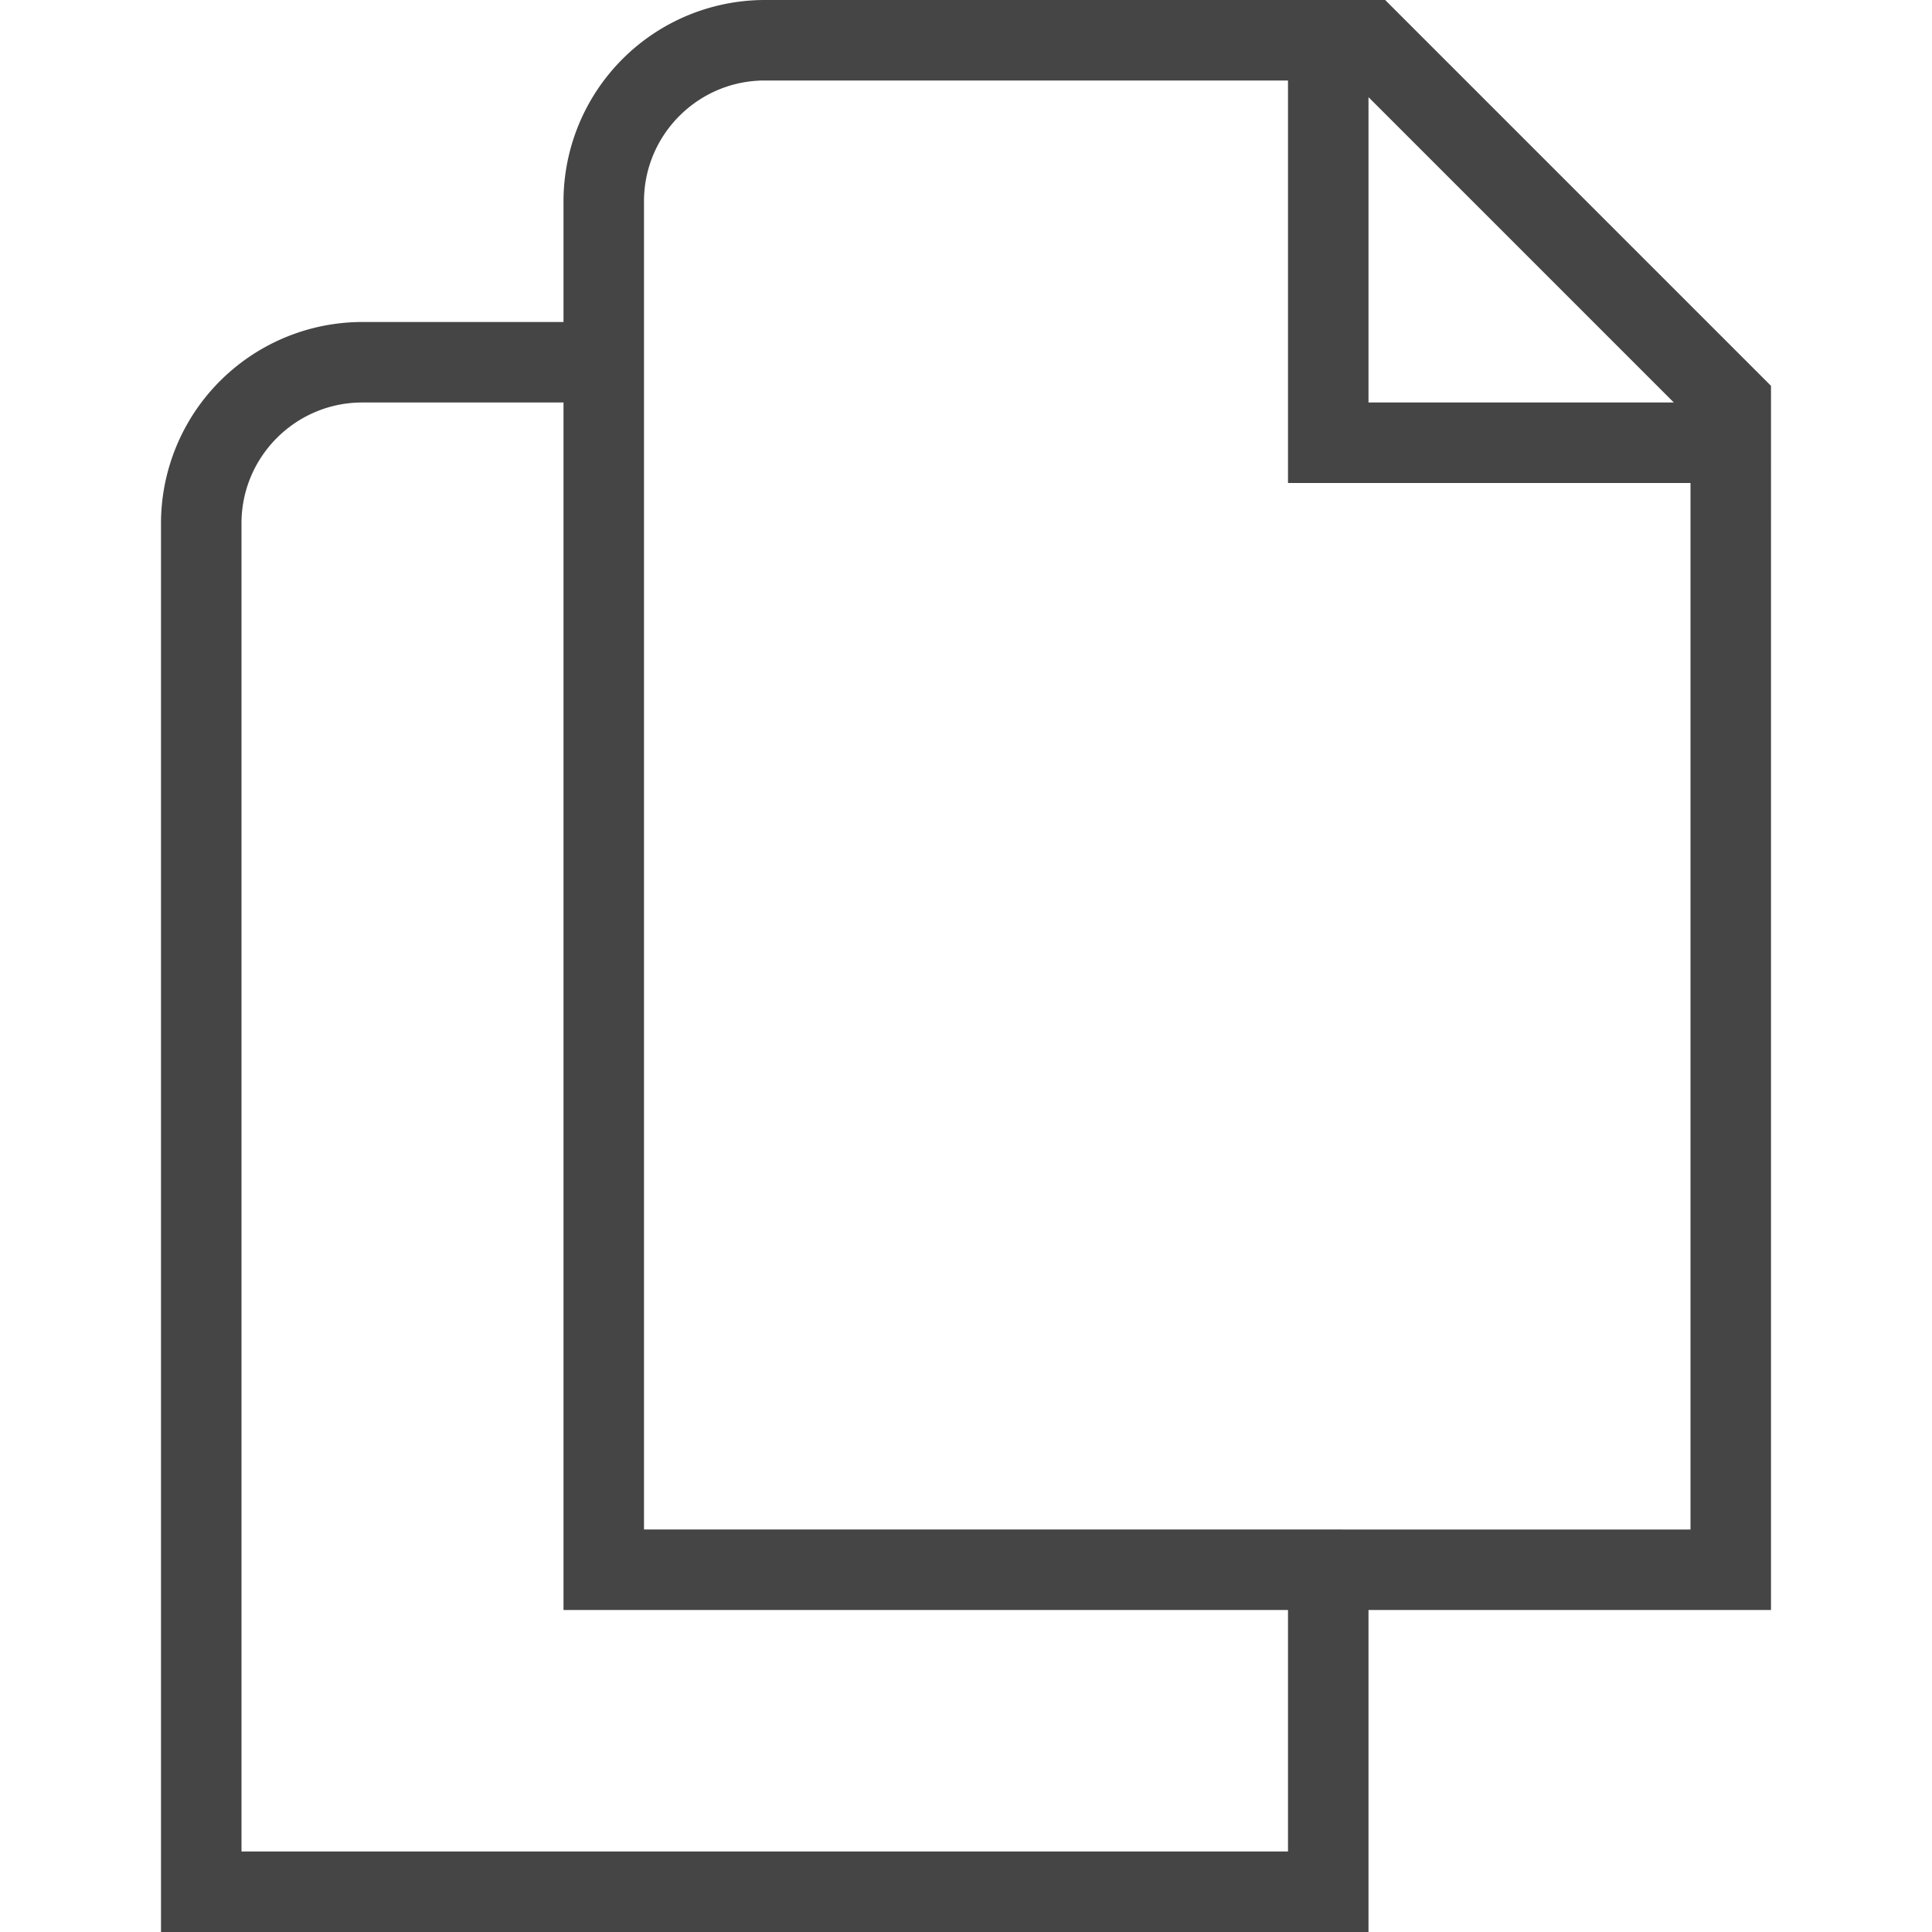
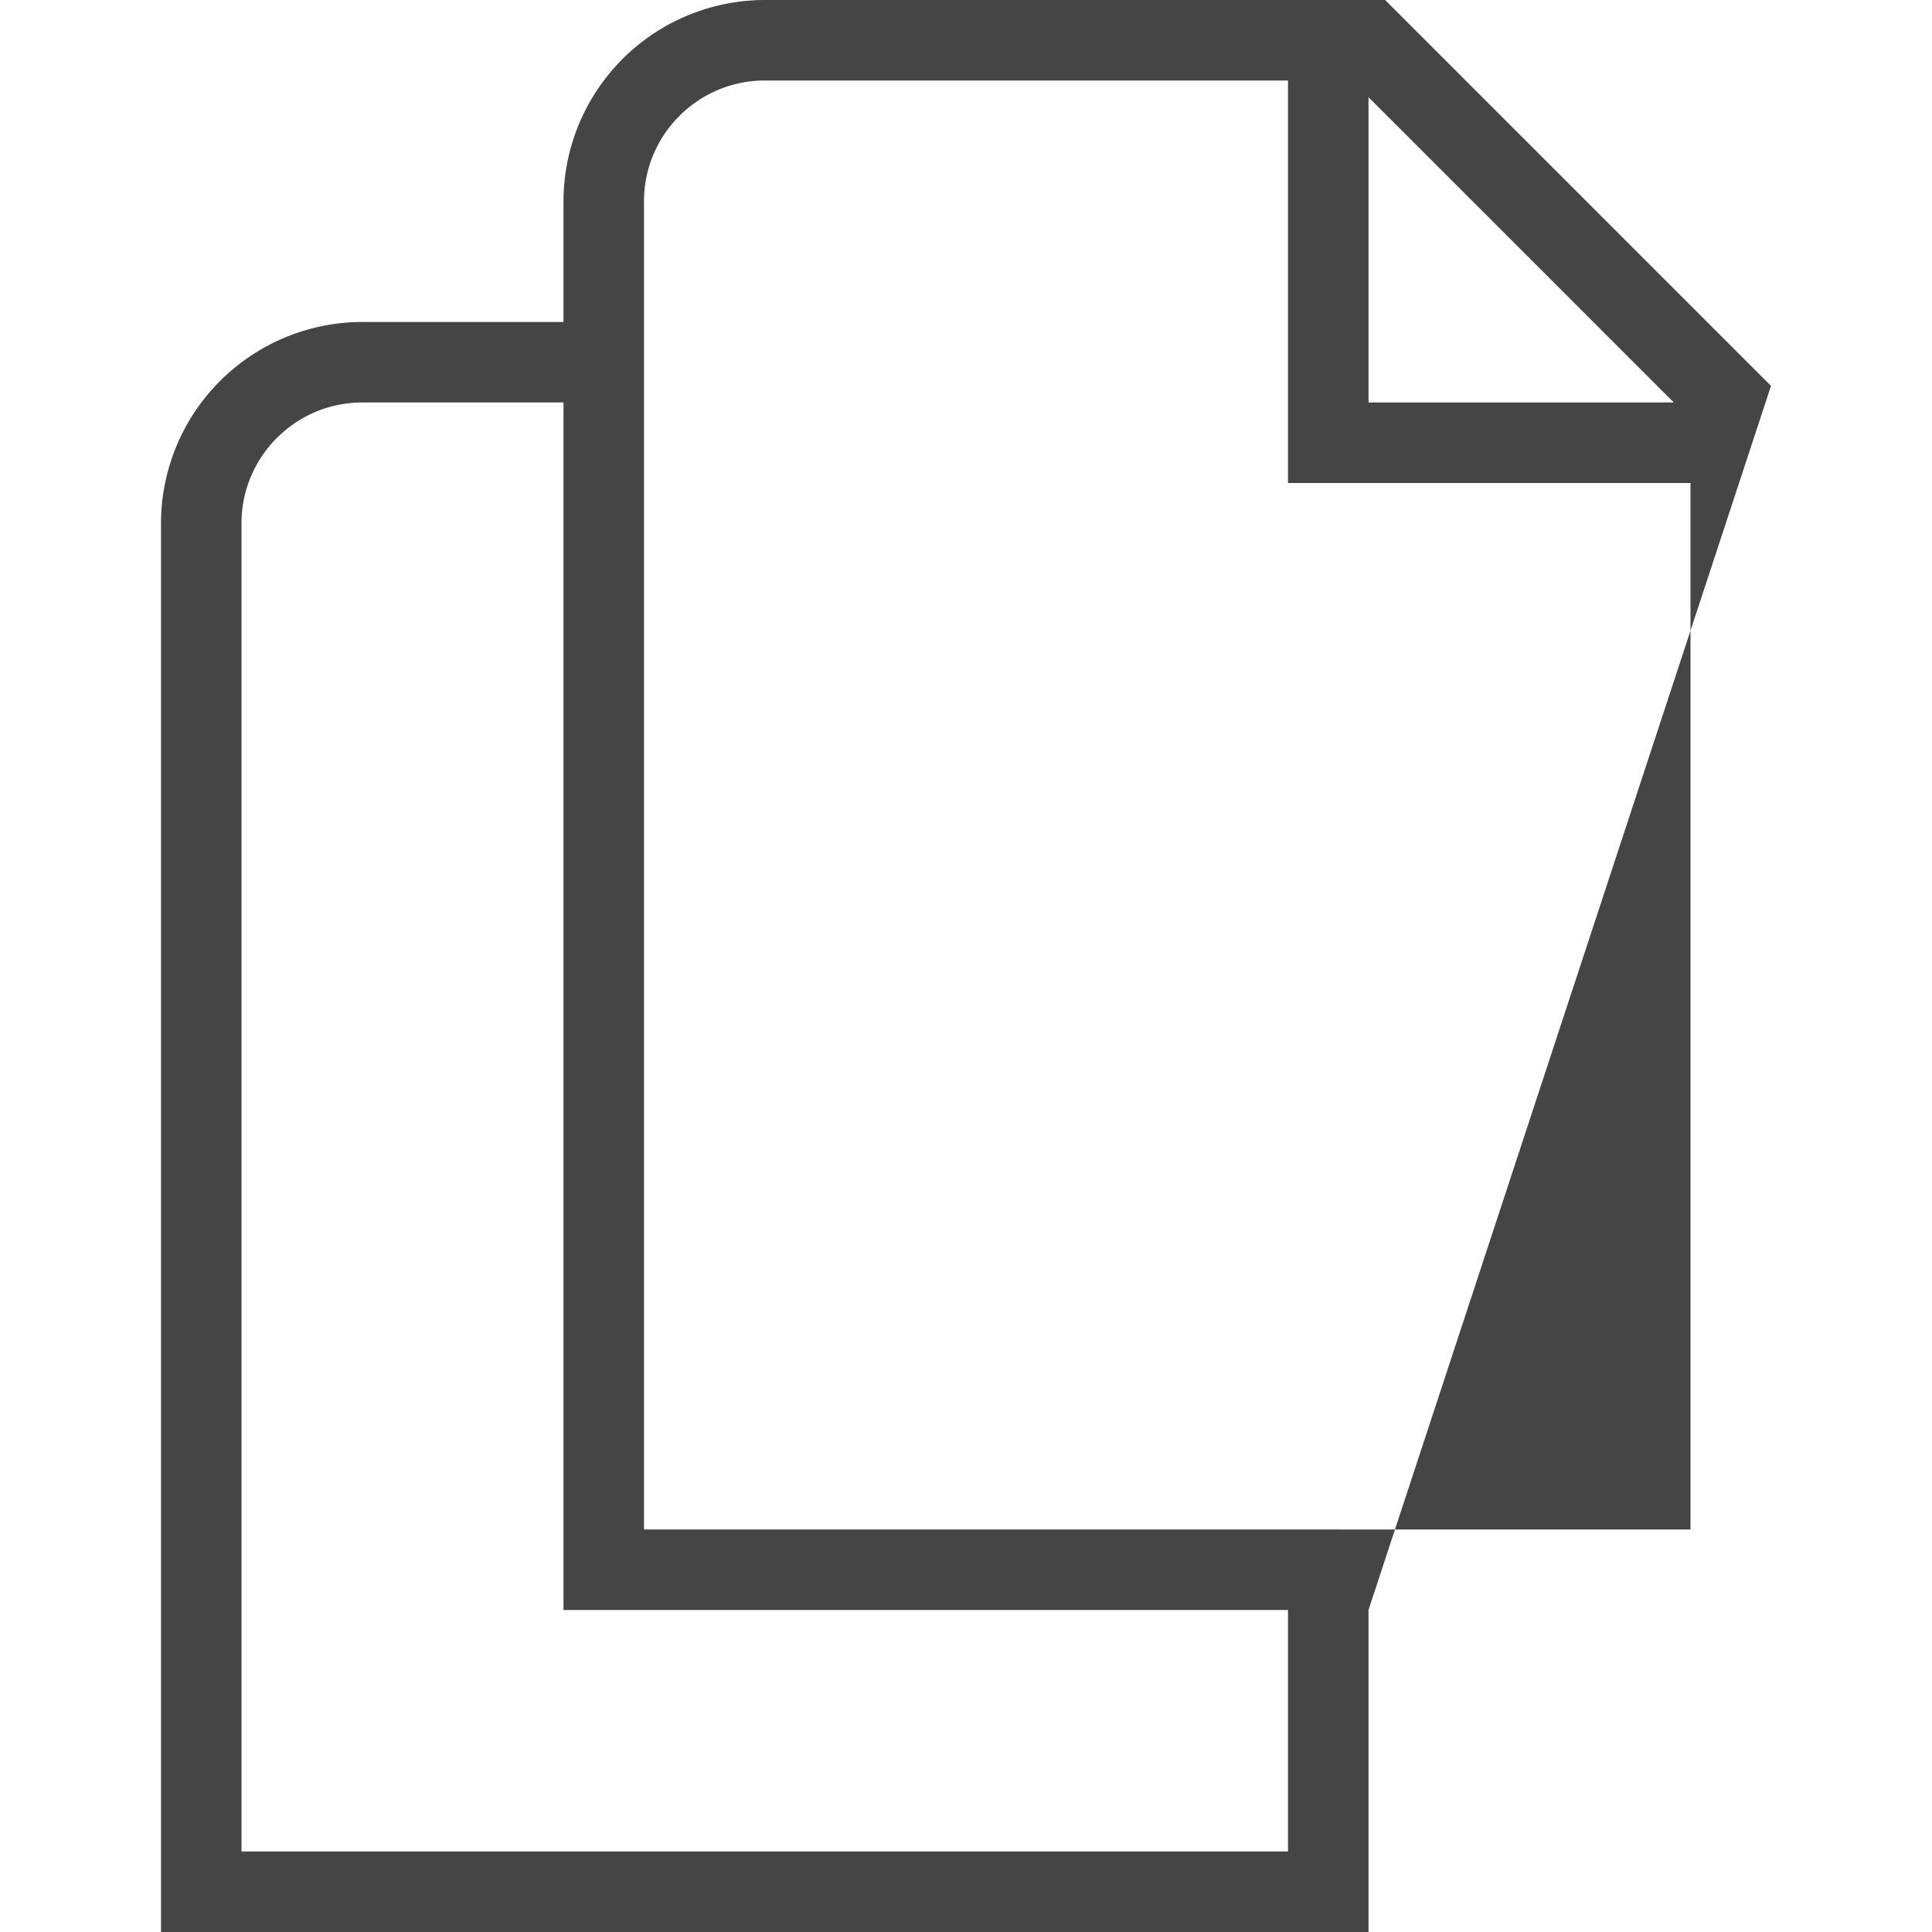
<svg xmlns="http://www.w3.org/2000/svg" viewBox="0 0 24 24" fill="#454545">
-   <path d="M22 4.793 17.207 0H9.5A2.503 2.503 0 0 0 7 2.5V4H4.5A2.503 2.503 0 0 0 2 6.5V24h15v-4h5zm-5-3.586L20.793 5H17zM16 23H3V6.5C3 5.673 3.673 5 4.5 5H7v15h9zm-8-4V2.5C8 1.673 8.673 1 9.5 1H16v5h5v13z" />
+   <path d="M22 4.793 17.207 0H9.5A2.503 2.503 0 0 0 7 2.5V4H4.5A2.503 2.503 0 0 0 2 6.5V24h15v-4zm-5-3.586L20.793 5H17zM16 23H3V6.5C3 5.673 3.673 5 4.5 5H7v15h9zm-8-4V2.5C8 1.673 8.673 1 9.5 1H16v5h5v13z" />
</svg>